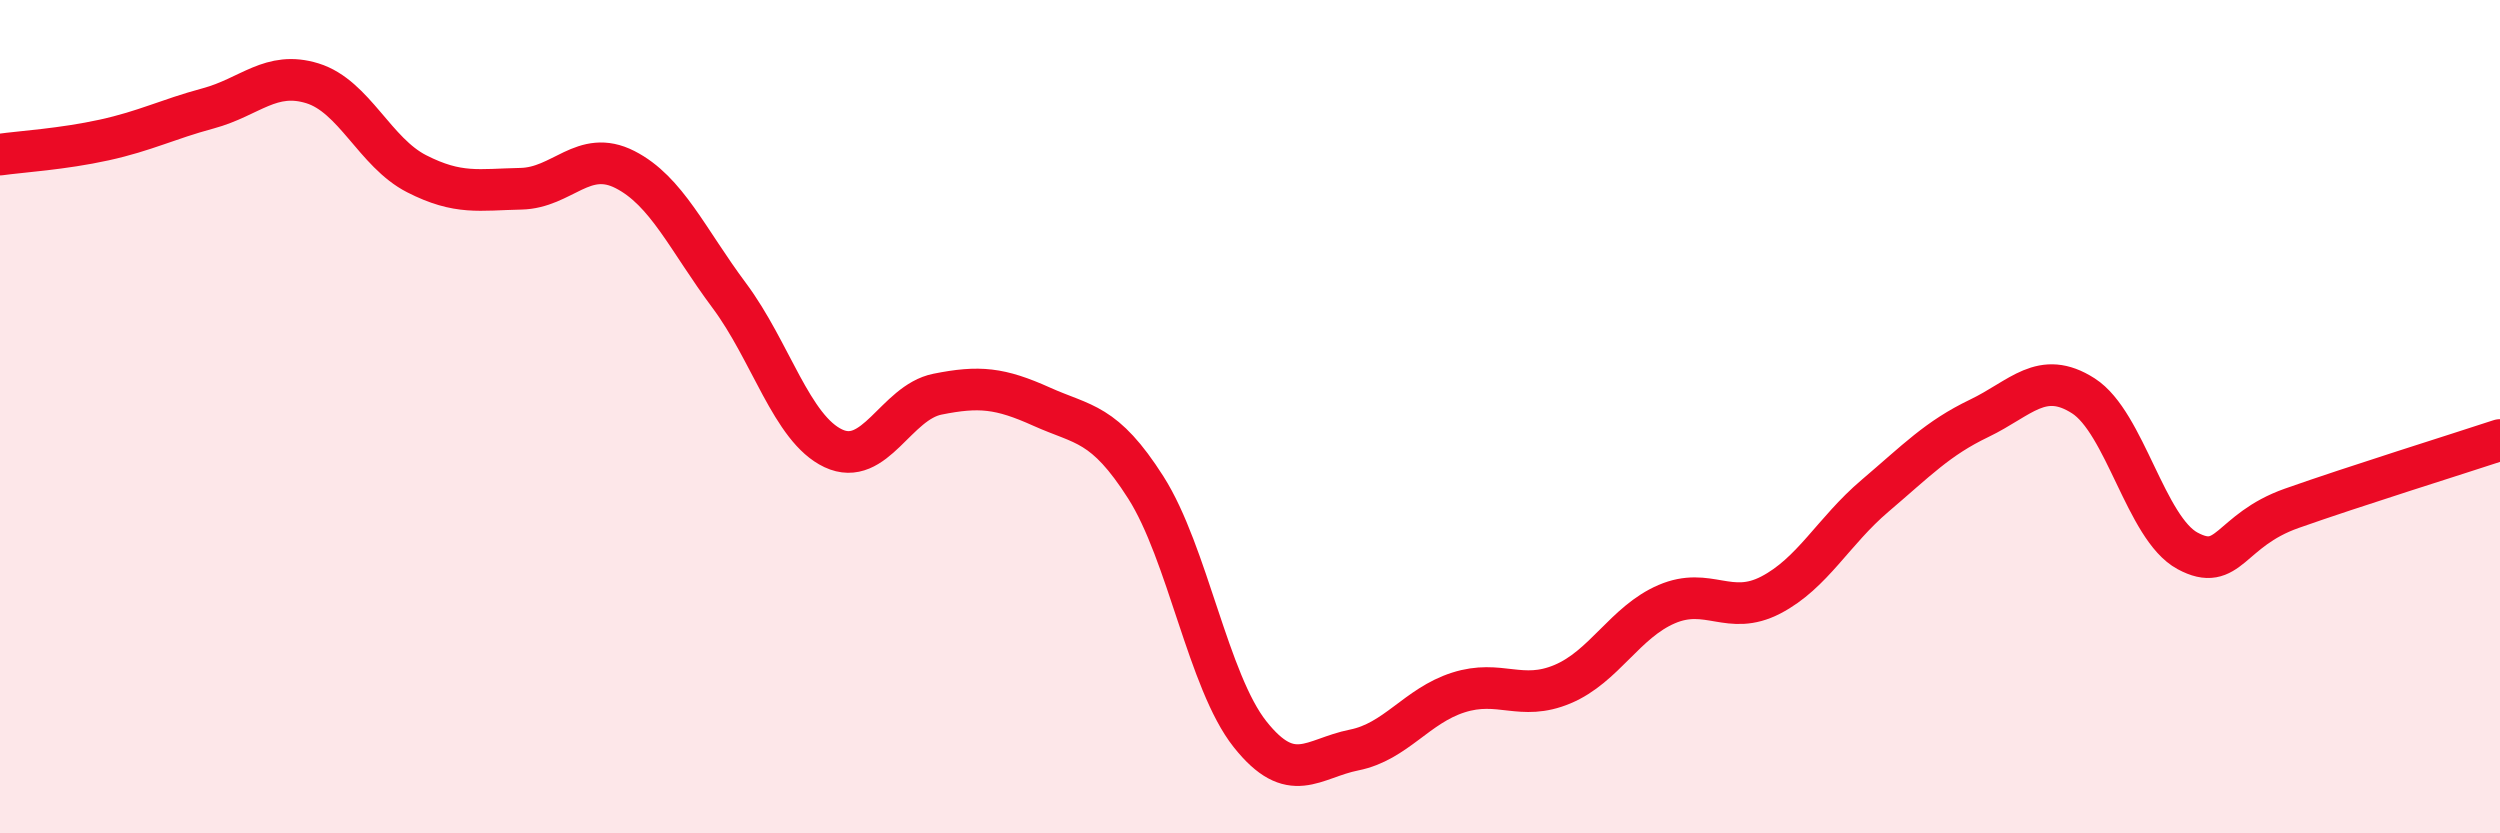
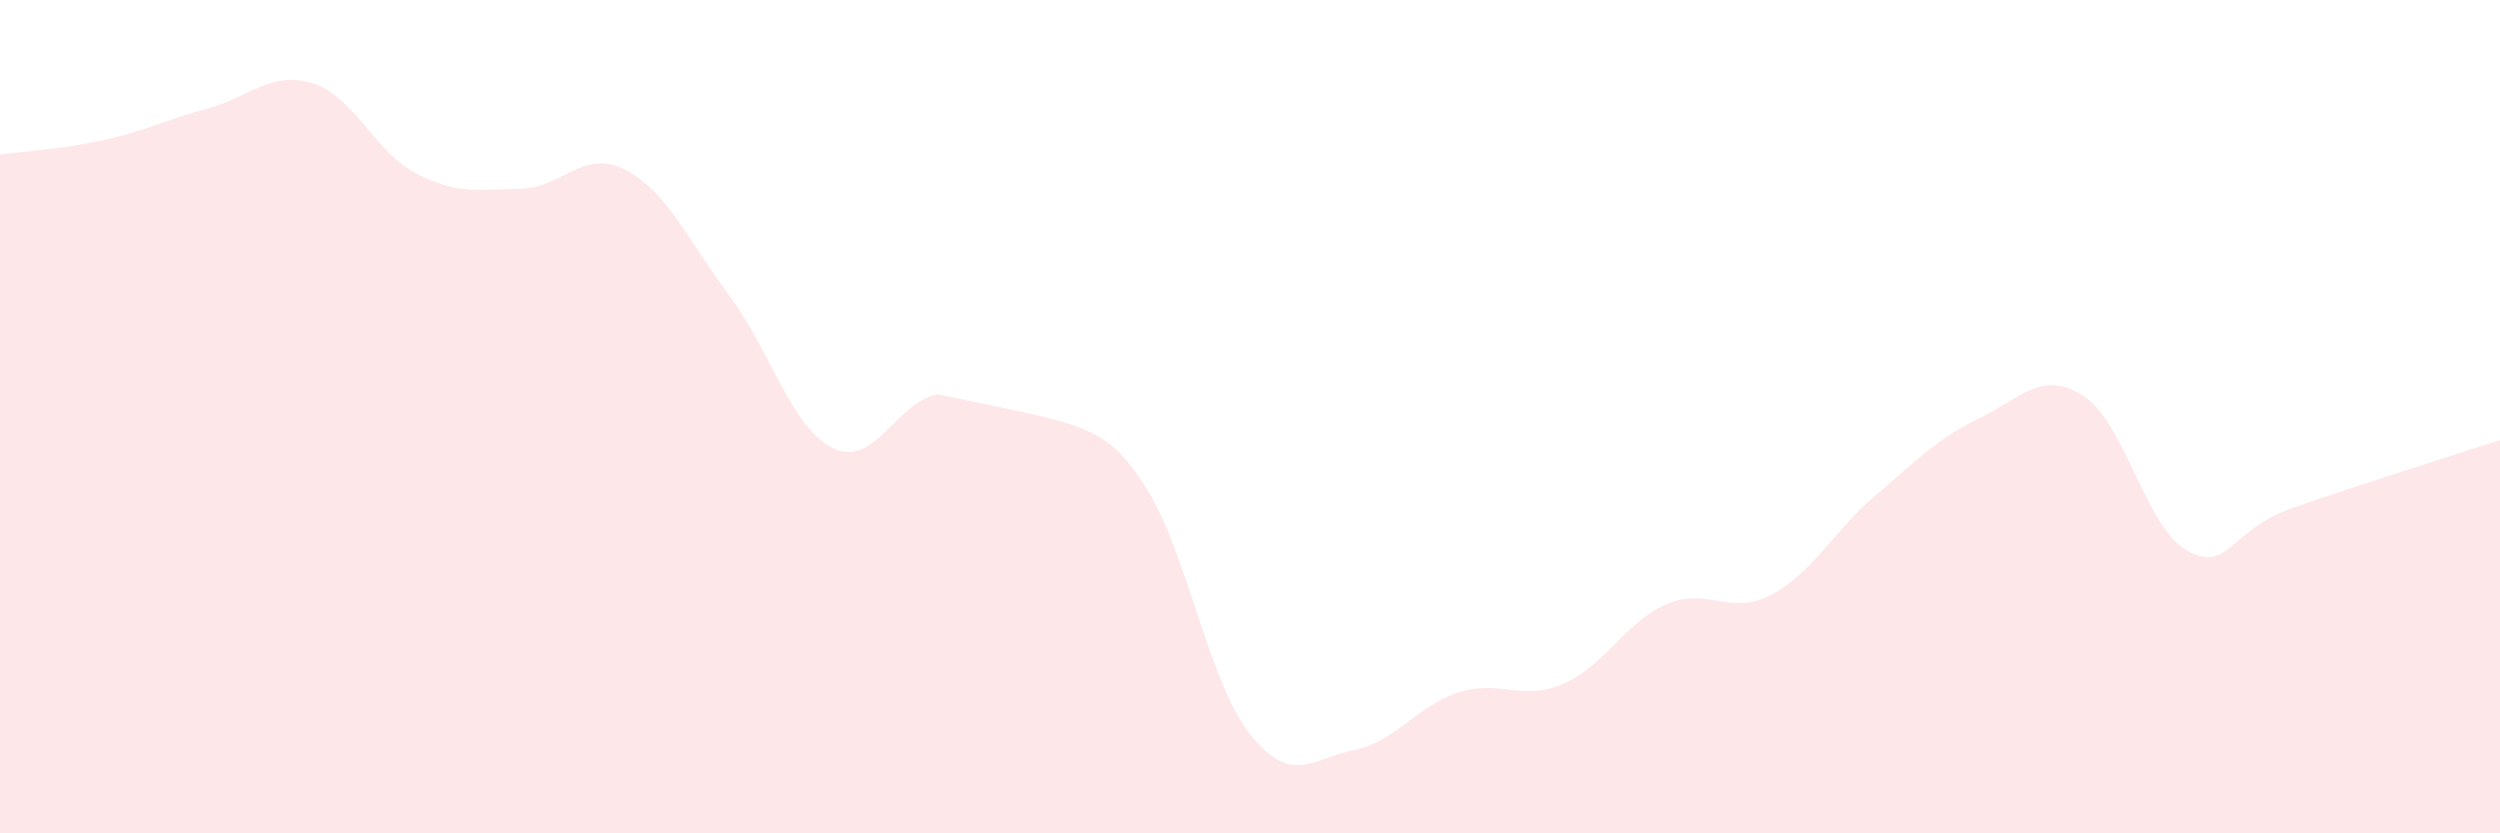
<svg xmlns="http://www.w3.org/2000/svg" width="60" height="20" viewBox="0 0 60 20">
-   <path d="M 0,3.71 C 0.5,3.64 1.5,3.58 2.5,3.36 C 3.5,3.14 4,2.87 5,2.6 C 6,2.33 6.5,1.69 7.5,2 C 8.5,2.31 9,3.66 10,4.17 C 11,4.68 11.5,4.55 12.5,4.53 C 13.5,4.51 14,3.56 15,4.07 C 16,4.58 16.5,5.75 17.5,7.09 C 18.5,8.43 19,10.29 20,10.76 C 21,11.23 21.5,9.66 22.5,9.46 C 23.5,9.26 24,9.31 25,9.76 C 26,10.21 26.5,10.13 27.5,11.7 C 28.5,13.27 29,16.36 30,17.62 C 31,18.88 31.5,18.2 32.5,18 C 33.5,17.8 34,16.94 35,16.62 C 36,16.3 36.5,16.84 37.5,16.42 C 38.5,16 39,14.93 40,14.5 C 41,14.07 41.5,14.8 42.5,14.28 C 43.5,13.76 44,12.75 45,11.9 C 46,11.05 46.5,10.52 47.5,10.04 C 48.5,9.56 49,8.86 50,9.5 C 51,10.14 51.5,12.68 52.5,13.22 C 53.5,13.76 53.5,12.73 55,12.2 C 56.5,11.67 59,10.89 60,10.56L60 20L0 20Z" fill="#EB0A25" opacity="0.1" stroke-linecap="round" stroke-linejoin="round" />
-   <path d="M 0,3.71 C 0.5,3.64 1.5,3.58 2.5,3.36 C 3.5,3.14 4,2.87 5,2.6 C 6,2.33 6.5,1.69 7.5,2 C 8.5,2.31 9,3.66 10,4.17 C 11,4.68 11.5,4.55 12.5,4.53 C 13.5,4.51 14,3.56 15,4.07 C 16,4.58 16.5,5.75 17.5,7.09 C 18.5,8.43 19,10.29 20,10.76 C 21,11.23 21.5,9.66 22.5,9.46 C 23.5,9.26 24,9.31 25,9.76 C 26,10.21 26.5,10.13 27.5,11.7 C 28.5,13.27 29,16.36 30,17.62 C 31,18.88 31.5,18.2 32.5,18 C 33.5,17.8 34,16.94 35,16.62 C 36,16.3 36.5,16.84 37.5,16.42 C 38.5,16 39,14.93 40,14.5 C 41,14.07 41.5,14.8 42.5,14.28 C 43.5,13.76 44,12.75 45,11.9 C 46,11.05 46.5,10.52 47.5,10.04 C 48.5,9.56 49,8.86 50,9.5 C 51,10.14 51.5,12.68 52.5,13.22 C 53.5,13.76 53.5,12.73 55,12.2 C 56.5,11.67 59,10.89 60,10.56" stroke="#EB0A25" stroke-width="1" fill="none" stroke-linecap="round" stroke-linejoin="round" />
+   <path d="M 0,3.71 C 0.5,3.64 1.5,3.58 2.5,3.36 C 3.5,3.14 4,2.87 5,2.6 C 6,2.33 6.5,1.69 7.5,2 C 8.5,2.31 9,3.66 10,4.17 C 11,4.68 11.5,4.55 12.5,4.53 C 13.5,4.51 14,3.56 15,4.07 C 16,4.58 16.5,5.75 17.5,7.09 C 18.5,8.43 19,10.29 20,10.76 C 21,11.23 21.5,9.66 22.5,9.46 C 26,10.21 26.5,10.13 27.5,11.7 C 28.5,13.27 29,16.36 30,17.62 C 31,18.88 31.5,18.2 32.5,18 C 33.5,17.8 34,16.94 35,16.62 C 36,16.3 36.5,16.84 37.5,16.42 C 38.5,16 39,14.93 40,14.5 C 41,14.07 41.5,14.8 42.5,14.28 C 43.5,13.76 44,12.75 45,11.9 C 46,11.05 46.5,10.52 47.5,10.04 C 48.5,9.56 49,8.86 50,9.5 C 51,10.14 51.5,12.68 52.5,13.22 C 53.5,13.76 53.5,12.73 55,12.2 C 56.5,11.67 59,10.89 60,10.56L60 20L0 20Z" fill="#EB0A25" opacity="0.1" stroke-linecap="round" stroke-linejoin="round" />
</svg>